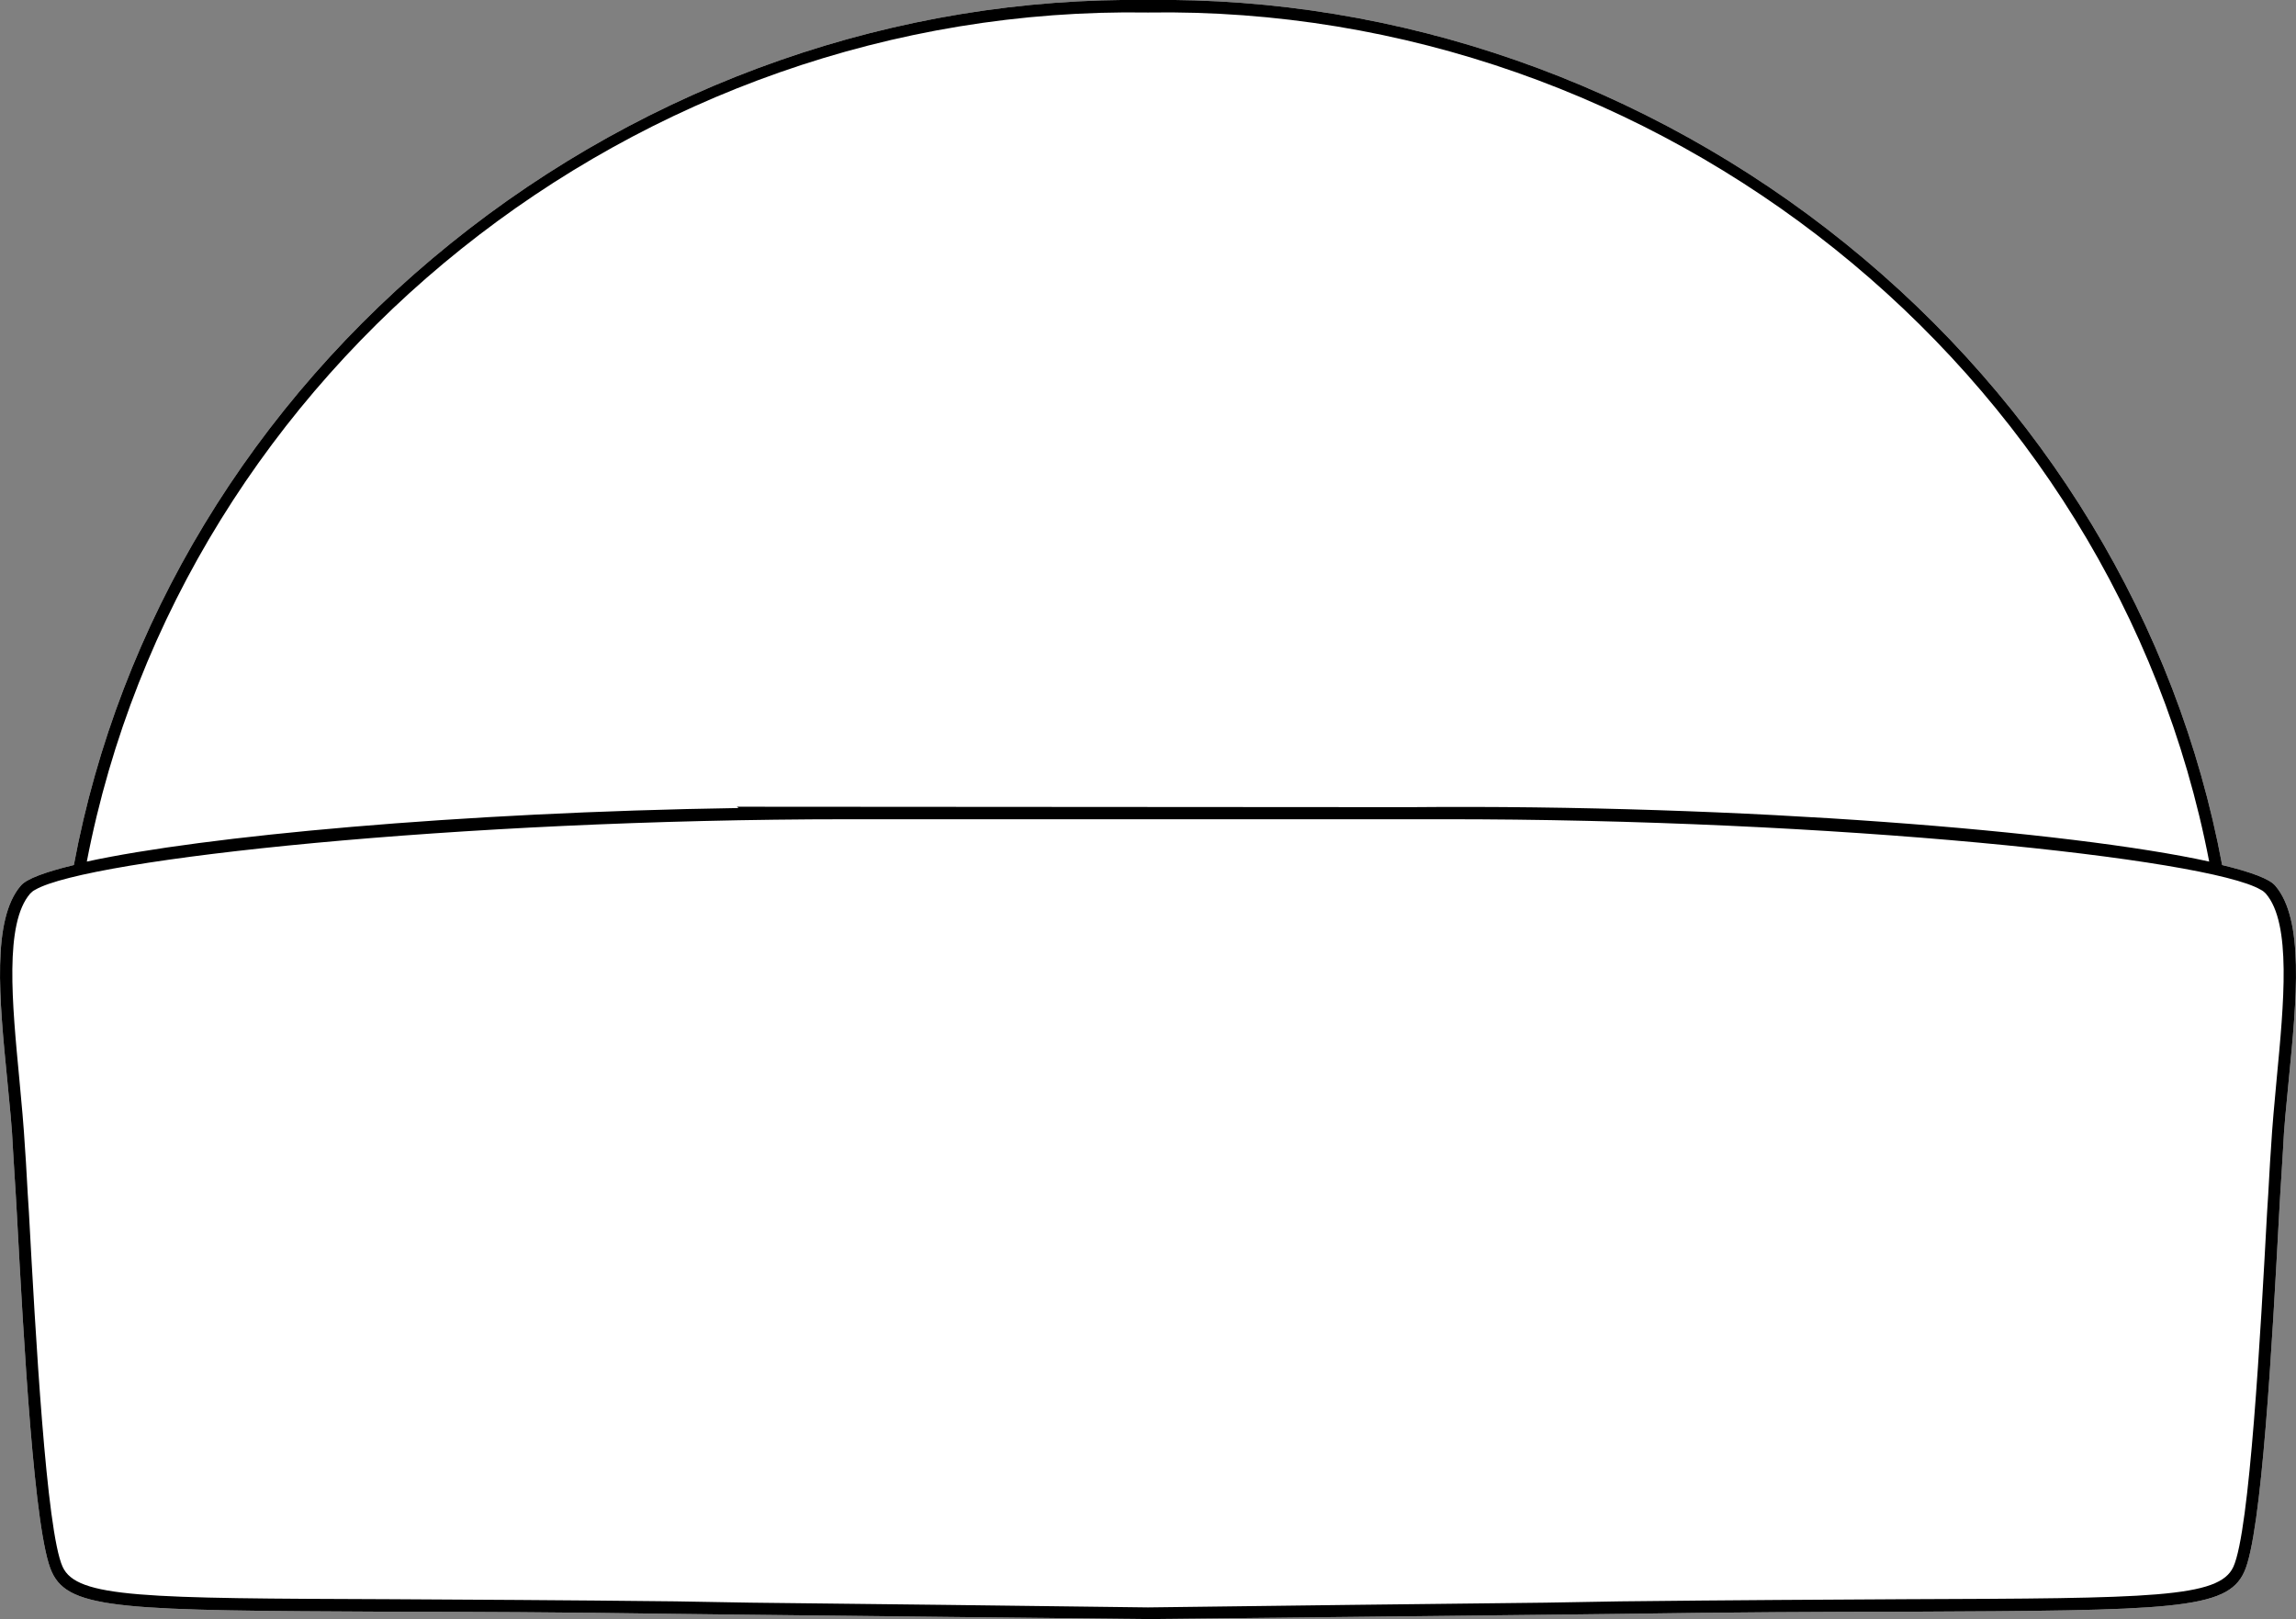
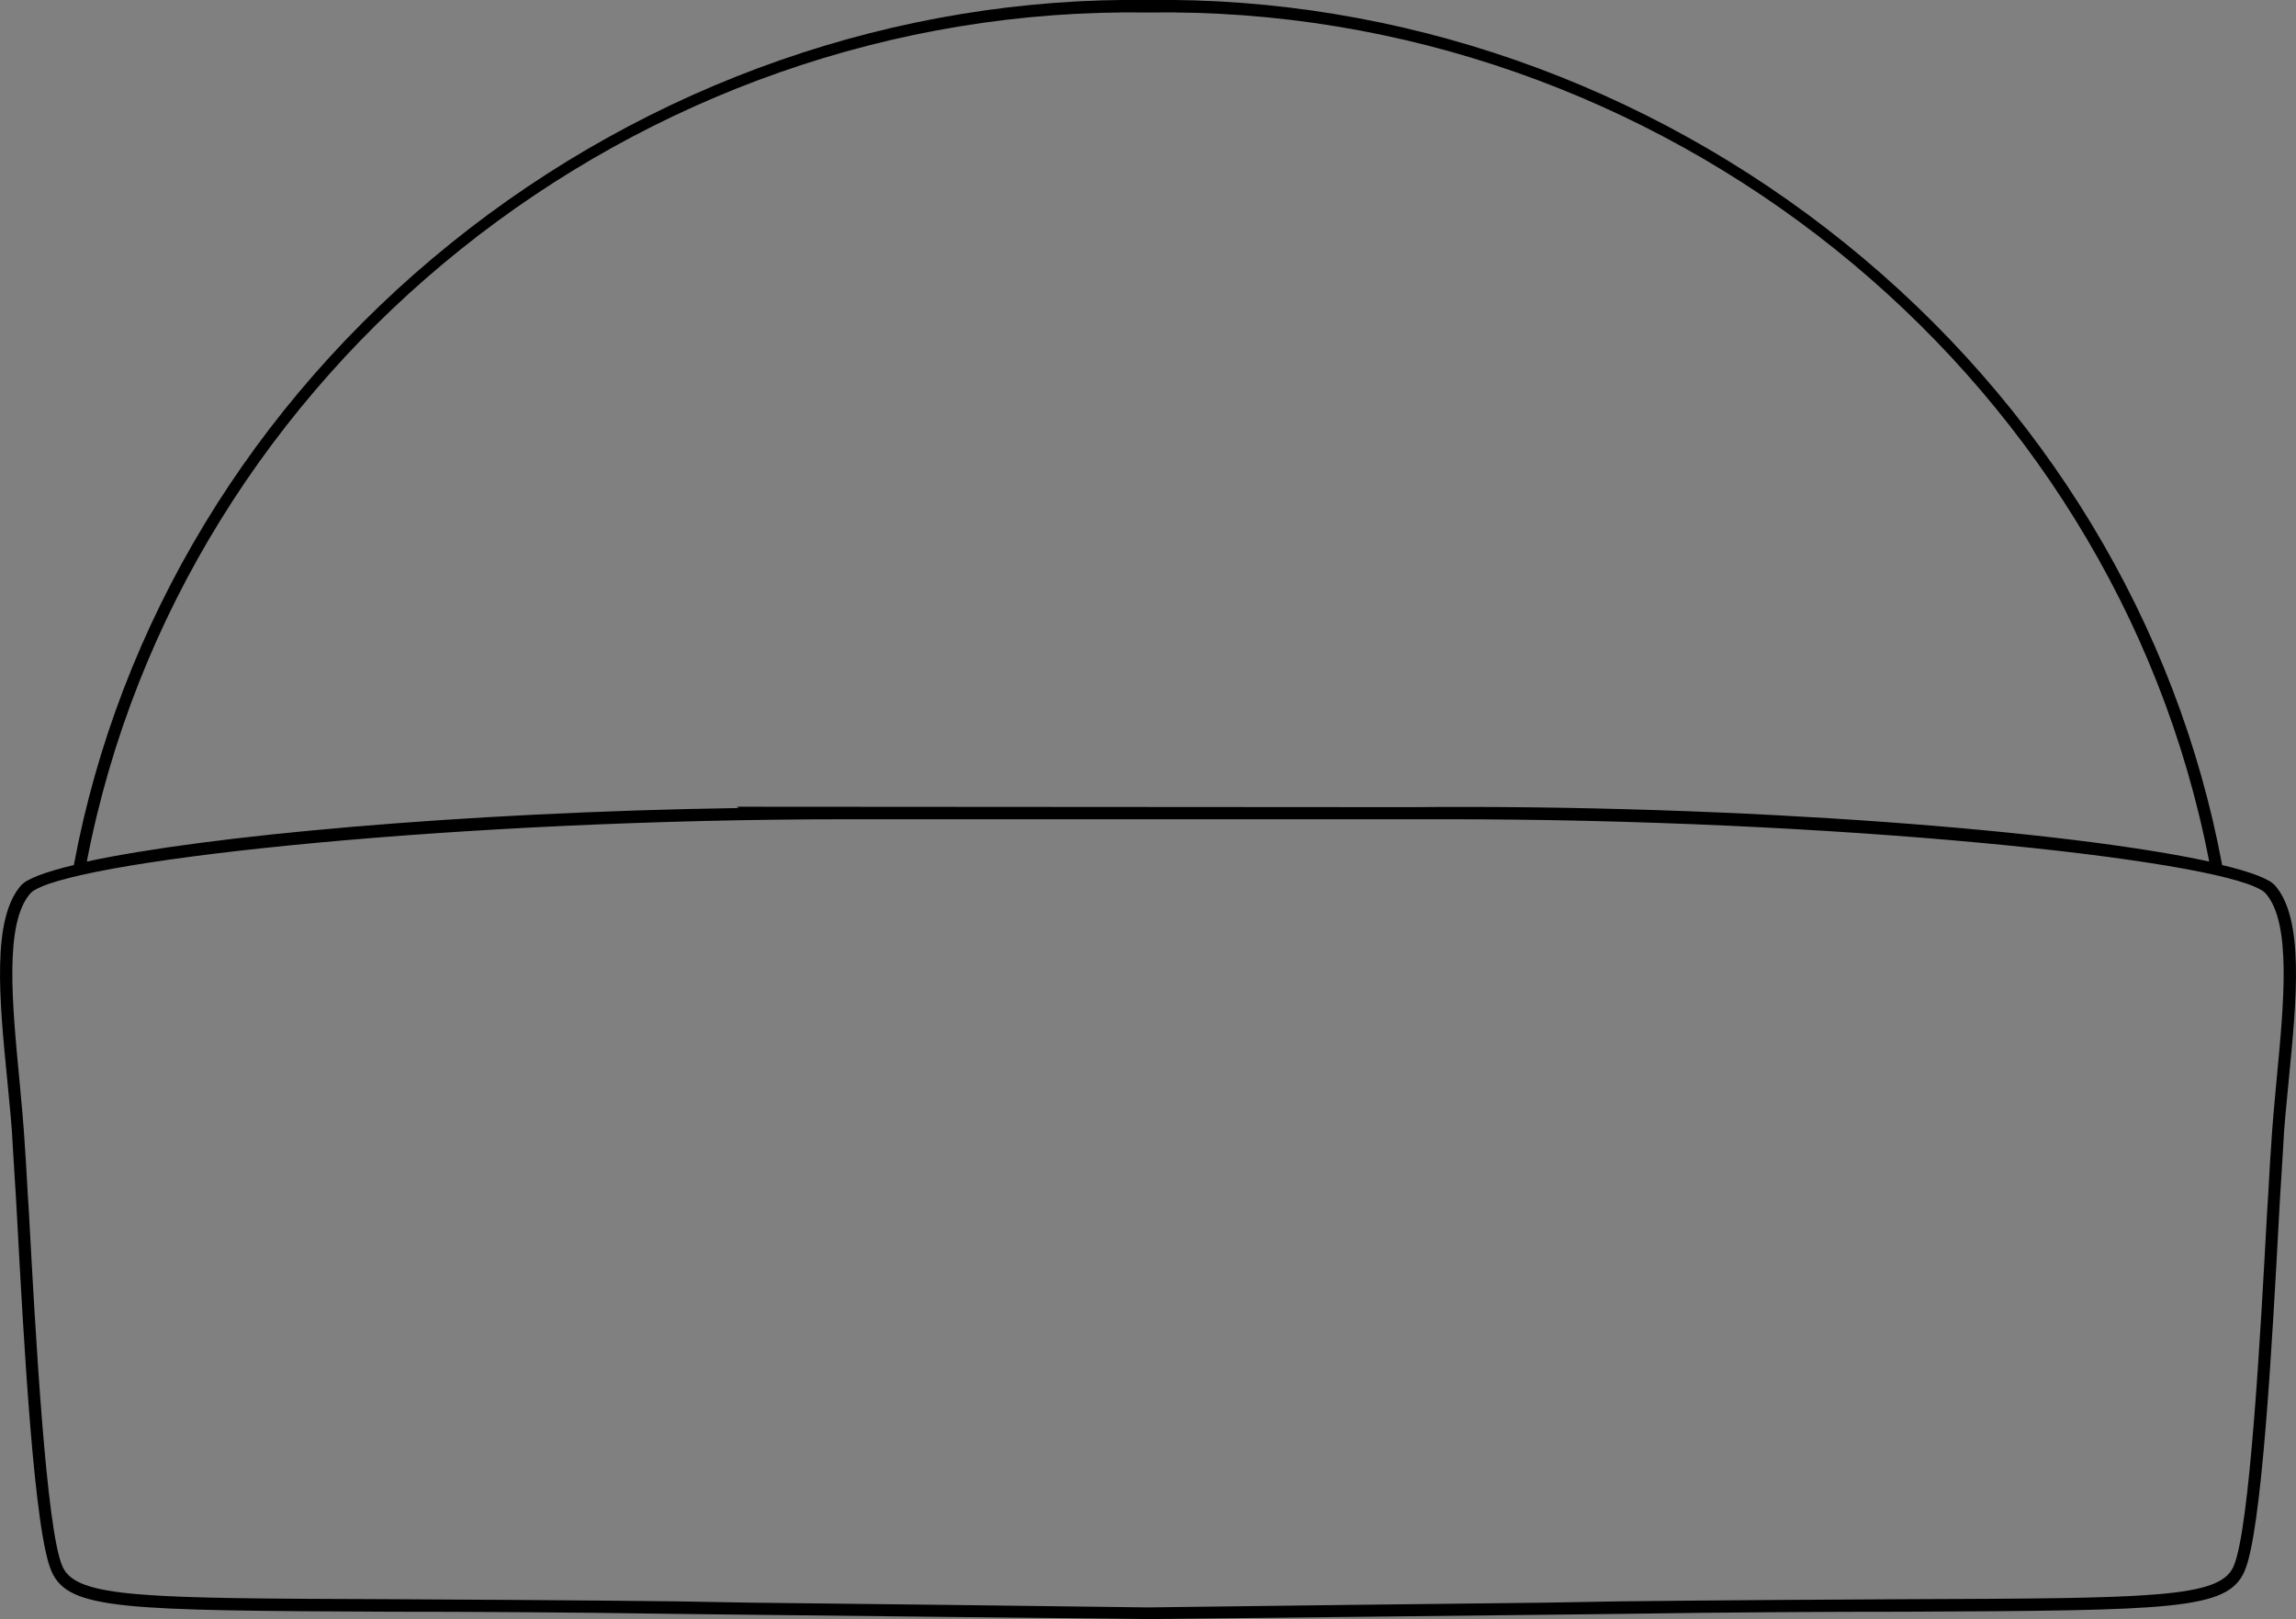
<svg xmlns="http://www.w3.org/2000/svg" id="Layer_2" viewBox="0 0 53.16 37.49">
  <rect x="0" y="0" width="53.16" height="37.49" fill="#808080" stroke="none" />
  <defs>
    <style>.cls-1{fill:#fff;}</style>
  </defs>
  <g id="Layer_2-2">
-     <path class="cls-1" d="M52.68,20.51c-.13-.16-.57-.32-1.23-.48-1.04-5.58-4.12-10.68-8.72-14.39C38.12,1.92,32.38-.08,26.58,0c-5.8-.08-11.54,1.92-16.15,5.64C5.83,9.35,2.75,14.45,1.71,20.03c-.66.16-1.1.32-1.23.48-.67.78-.5,2.6-.31,4.52.05.53.11,1.08.13,1.58.02.39.06.91.09,1.49.16,2.96.4,7.42.81,8.3.4.88,1.68.89,7.86.92,1.75,0,3.93.01,6.59.05l1.72.02c2.88.03,6.05.07,9.21.1,3.16-.03,6.33-.07,9.21-.1l1.72-.02c2.66-.04,4.84-.05,6.59-.05,6.18-.03,7.46-.04,7.86-.92.41-.88.65-5.34.81-8.3.03-.58.07-1.1.09-1.49.02-.5.08-1.05.13-1.58.19-1.92.36-3.74-.31-4.52Z" />
    <path d="M52.68,20.51c-.13-.16-.57-.32-1.23-.48-1.04-5.58-4.12-10.68-8.72-14.39C38.12,1.92,32.38-.08,26.58,0c-5.8-.08-11.54,1.92-16.15,5.64C5.83,9.35,2.75,14.45,1.71,20.03c-.66.16-1.1.32-1.23.48-.67.78-.5,2.6-.31,4.52.05.53.11,1.08.13,1.58.02.39.06.91.09,1.49.16,2.96.4,7.42.81,8.3.4.88,1.68.89,7.86.92,1.75,0,3.93.01,6.59.05l1.72.02c2.88.03,6.05.07,9.21.1,3.16-.03,6.33-.07,9.21-.1l1.72-.02c2.66-.04,4.84-.05,6.59-.05,6.18-.03,7.46-.04,7.86-.92.41-.88.65-5.34.81-8.3.03-.58.07-1.1.09-1.49.02-.5.08-1.05.13-1.58.19-1.92.36-3.74-.31-4.52ZM26.58.29c11.85-.19,22.37,8.24,24.57,19.66-3.19-.7-10.75-1.33-18.5-1.26h-.02s-15.57-.01-15.57-.01l.04.03c-6.48.1-12.37.65-15.09,1.24C4.21,8.53,14.73.1,26.58.29ZM52.71,25.01c-.05.53-.1,1.07-.13,1.59-.03.39-.05.9-.09,1.48-.15,2.76-.4,7.37-.78,8.2-.33.72-1.87.73-7.61.75-1.75.01-3.93.02-6.59.05l-1.72.03c-2.88.03-6.04.07-9.21.11-3.17-.04-6.33-.08-9.21-.11l-1.72-.03c-2.66-.03-4.84-.04-6.59-.05-5.74-.02-7.28-.03-7.61-.75-.38-.83-.63-5.44-.78-8.2-.04-.58-.06-1.09-.09-1.48-.03-.52-.08-1.06-.13-1.59-.17-1.79-.35-3.63.25-4.32.03-.03.06-.06.12-.09,1.23-.71,9.76-1.63,18.8-1.63h13.76c9.1-.01,17.73.91,18.96,1.63.06.03.09.06.12.09.6.69.42,2.53.25,4.32Z" />
  </g>
</svg>